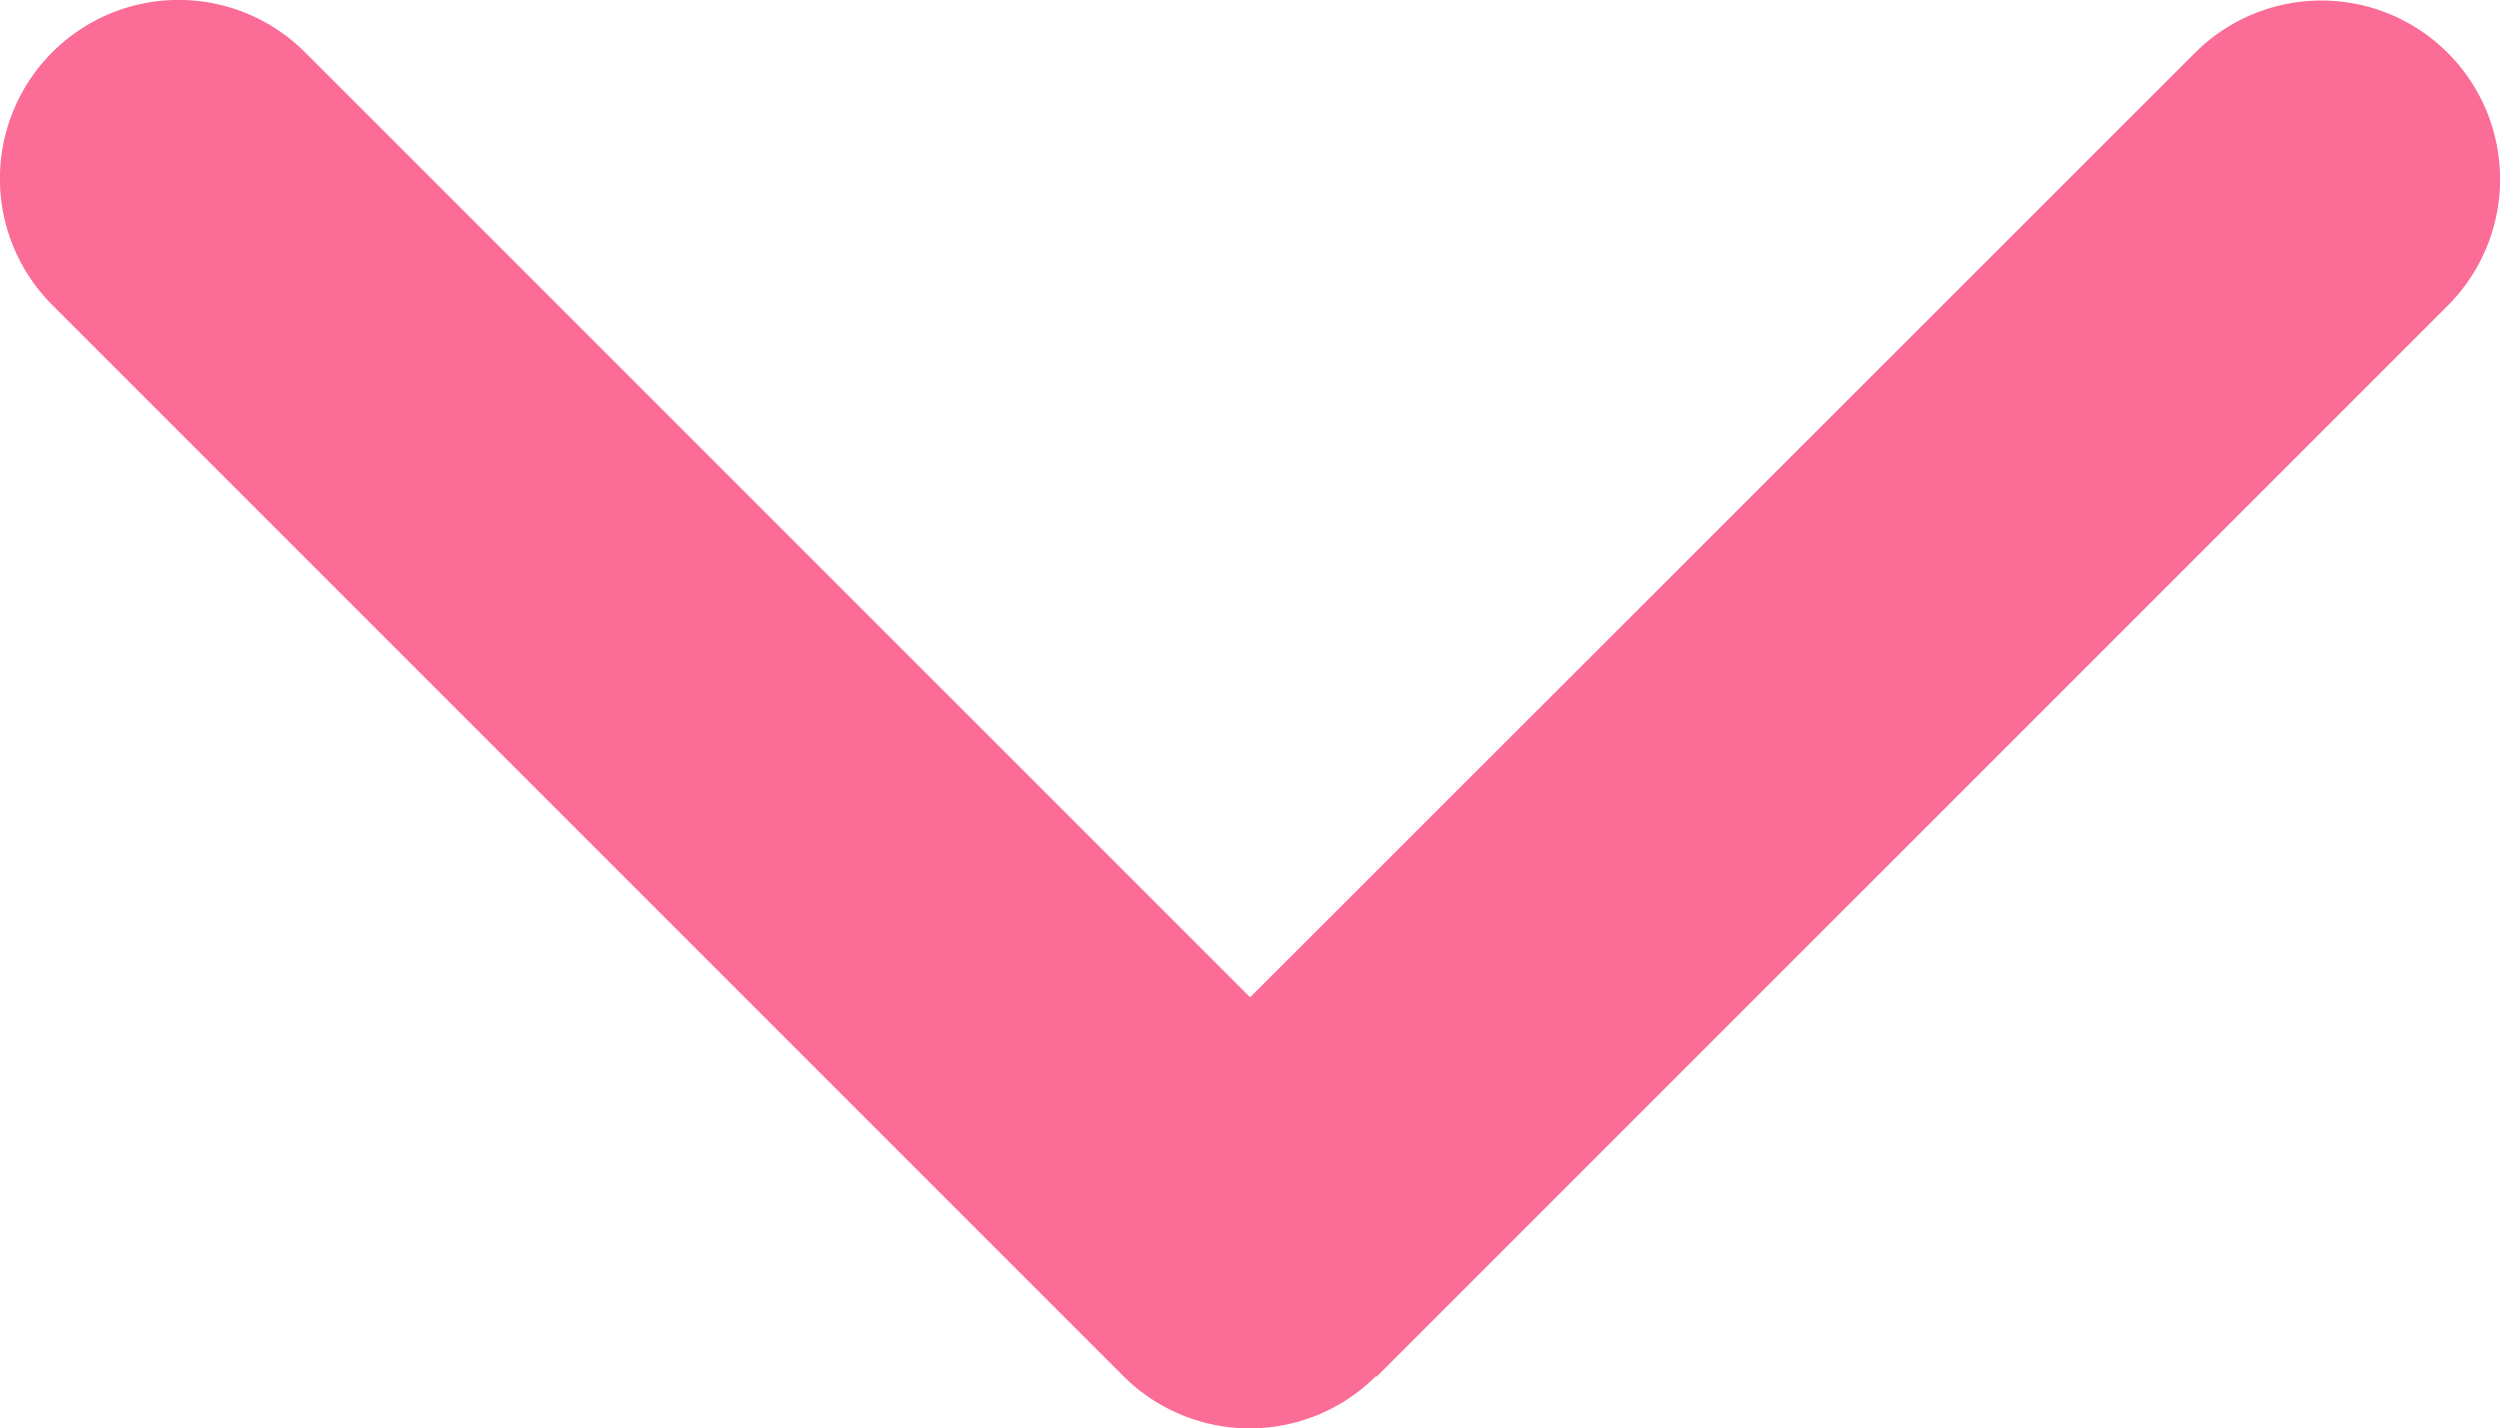
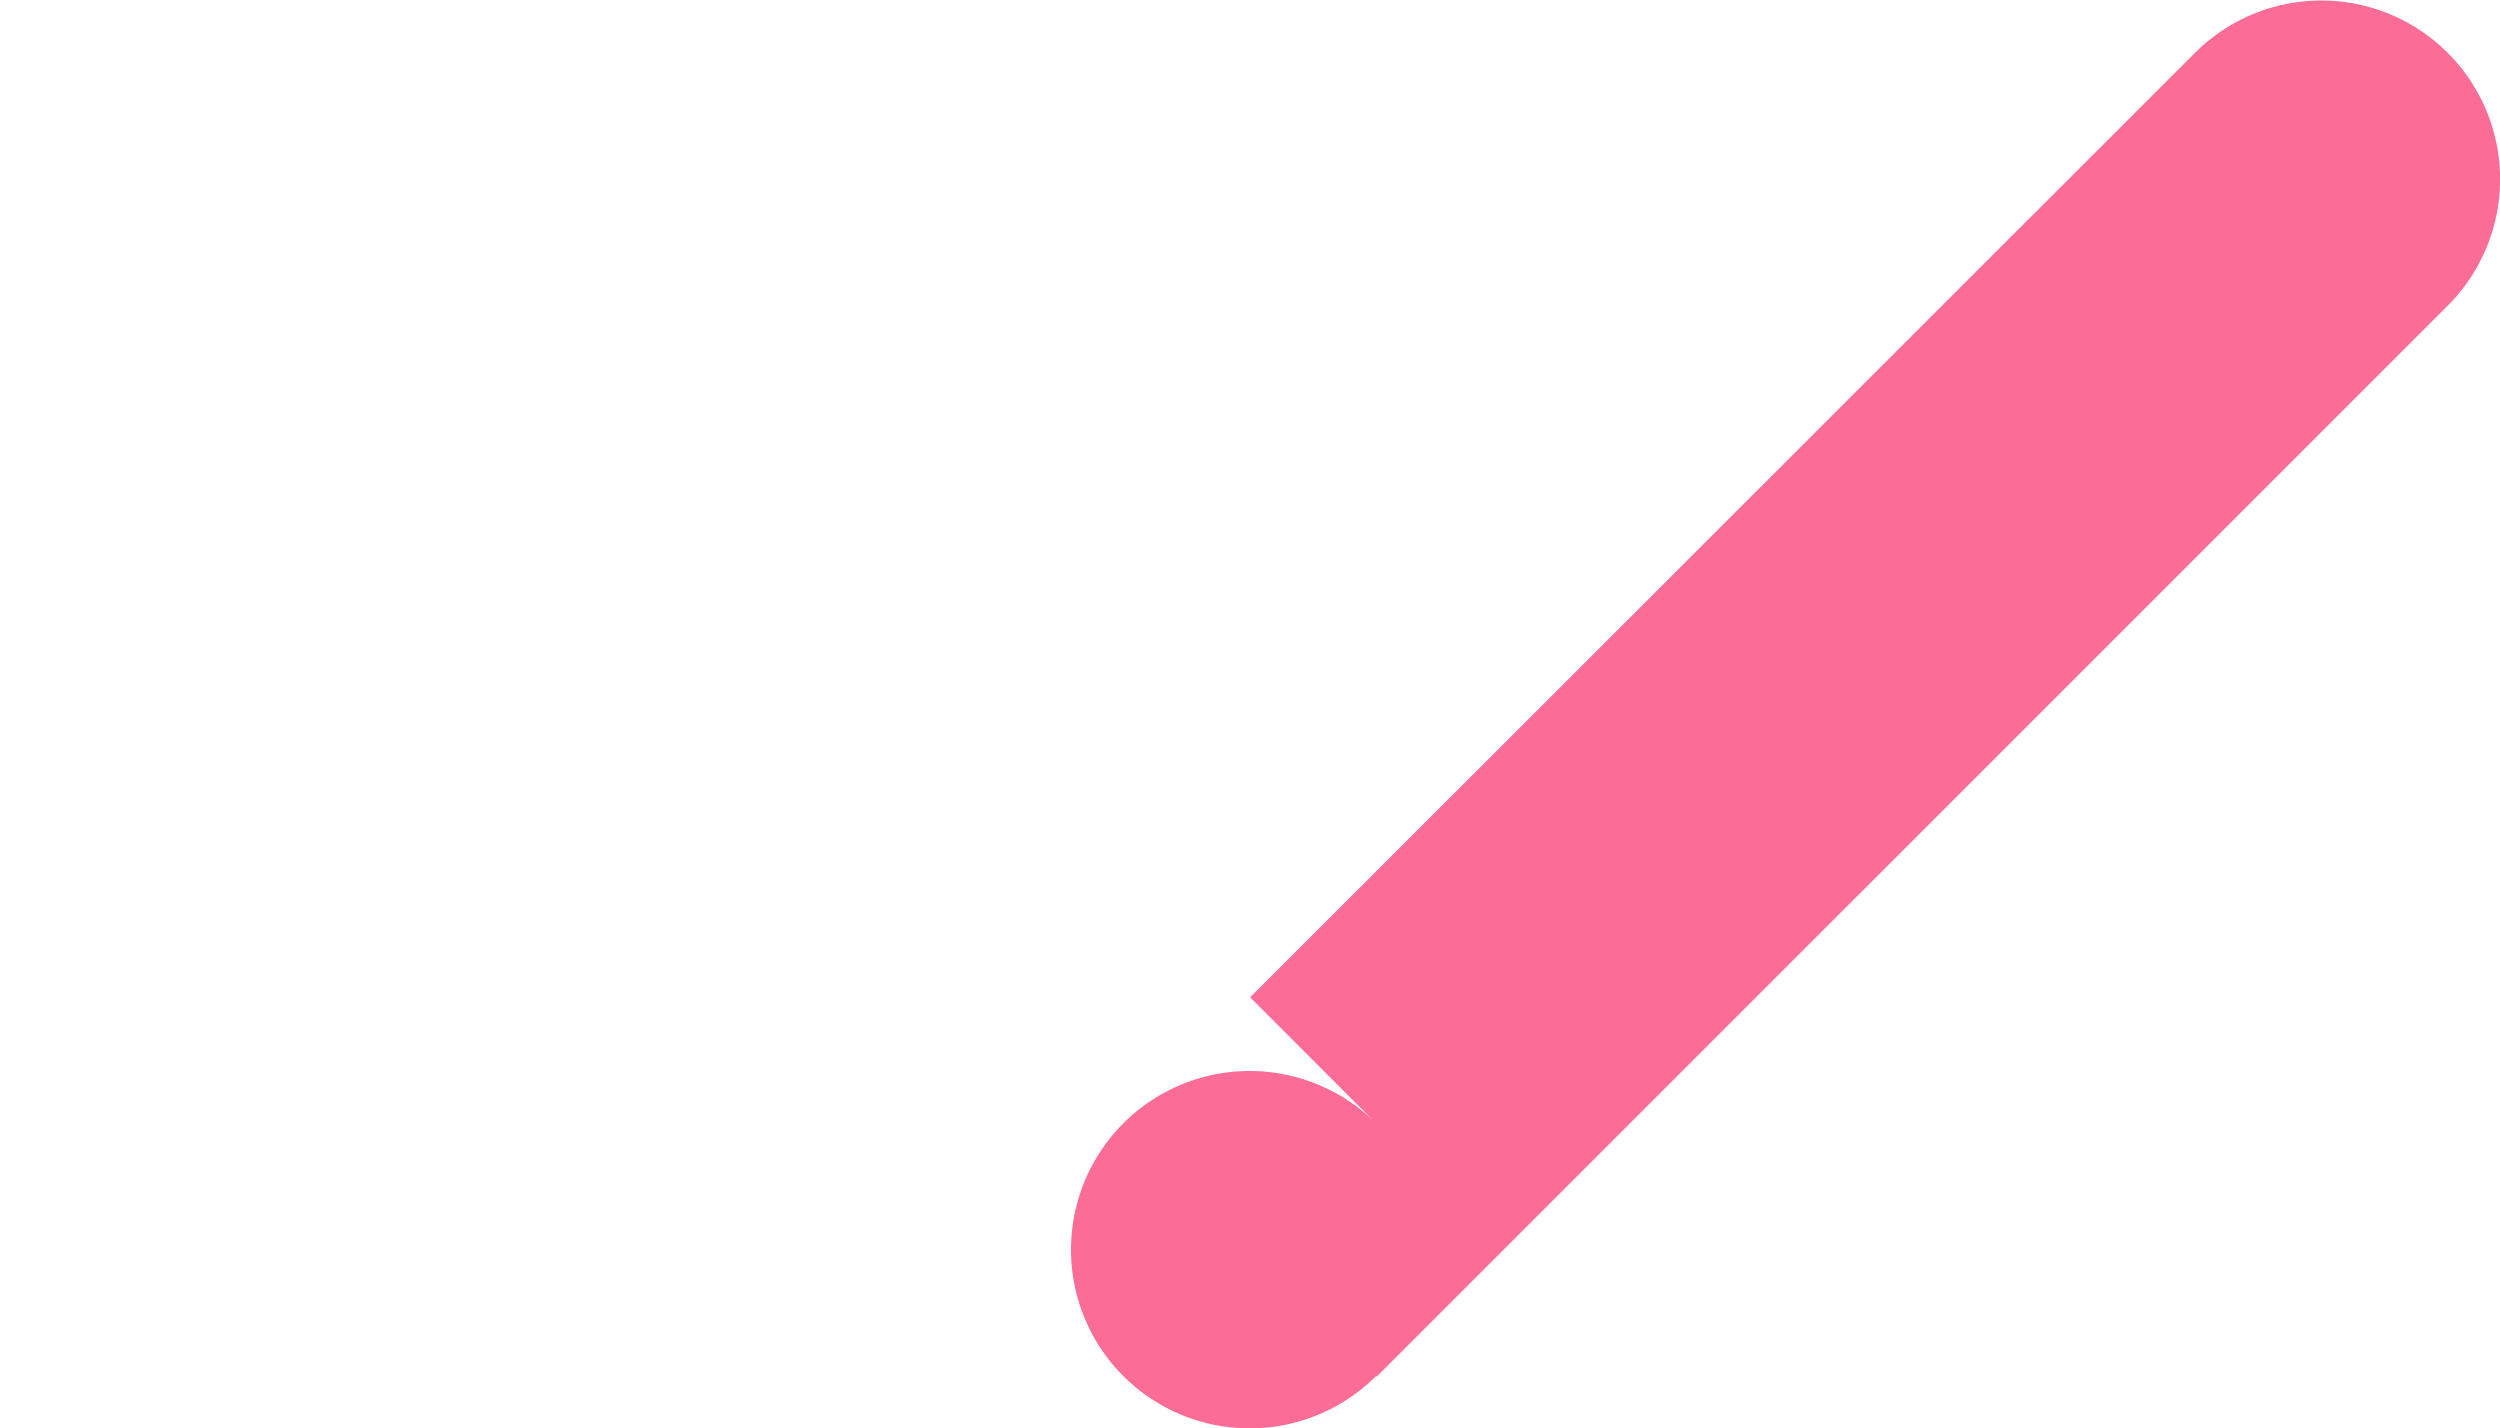
<svg xmlns="http://www.w3.org/2000/svg" width="47.205" height="26.971" viewBox="0 0 47.205 26.971">
-   <path id="chevron-up-solid_3_" data-name="chevron-up-solid (3)" d="M21.222.988a3.376,3.376,0,0,1,4.772,0L46.218,21.212a3.374,3.374,0,1,1-4.772,4.772L23.6,8.14,5.759,25.973A3.374,3.374,0,0,1,.987,21.2L21.211.977Z" transform="translate(47.205 26.971) rotate(180)" fill="#fb6c96" />
+   <path id="chevron-up-solid_3_" data-name="chevron-up-solid (3)" d="M21.222.988a3.376,3.376,0,0,1,4.772,0a3.374,3.374,0,1,1-4.772,4.772L23.6,8.14,5.759,25.973A3.374,3.374,0,0,1,.987,21.2L21.211.977Z" transform="translate(47.205 26.971) rotate(180)" fill="#fb6c96" />
</svg>